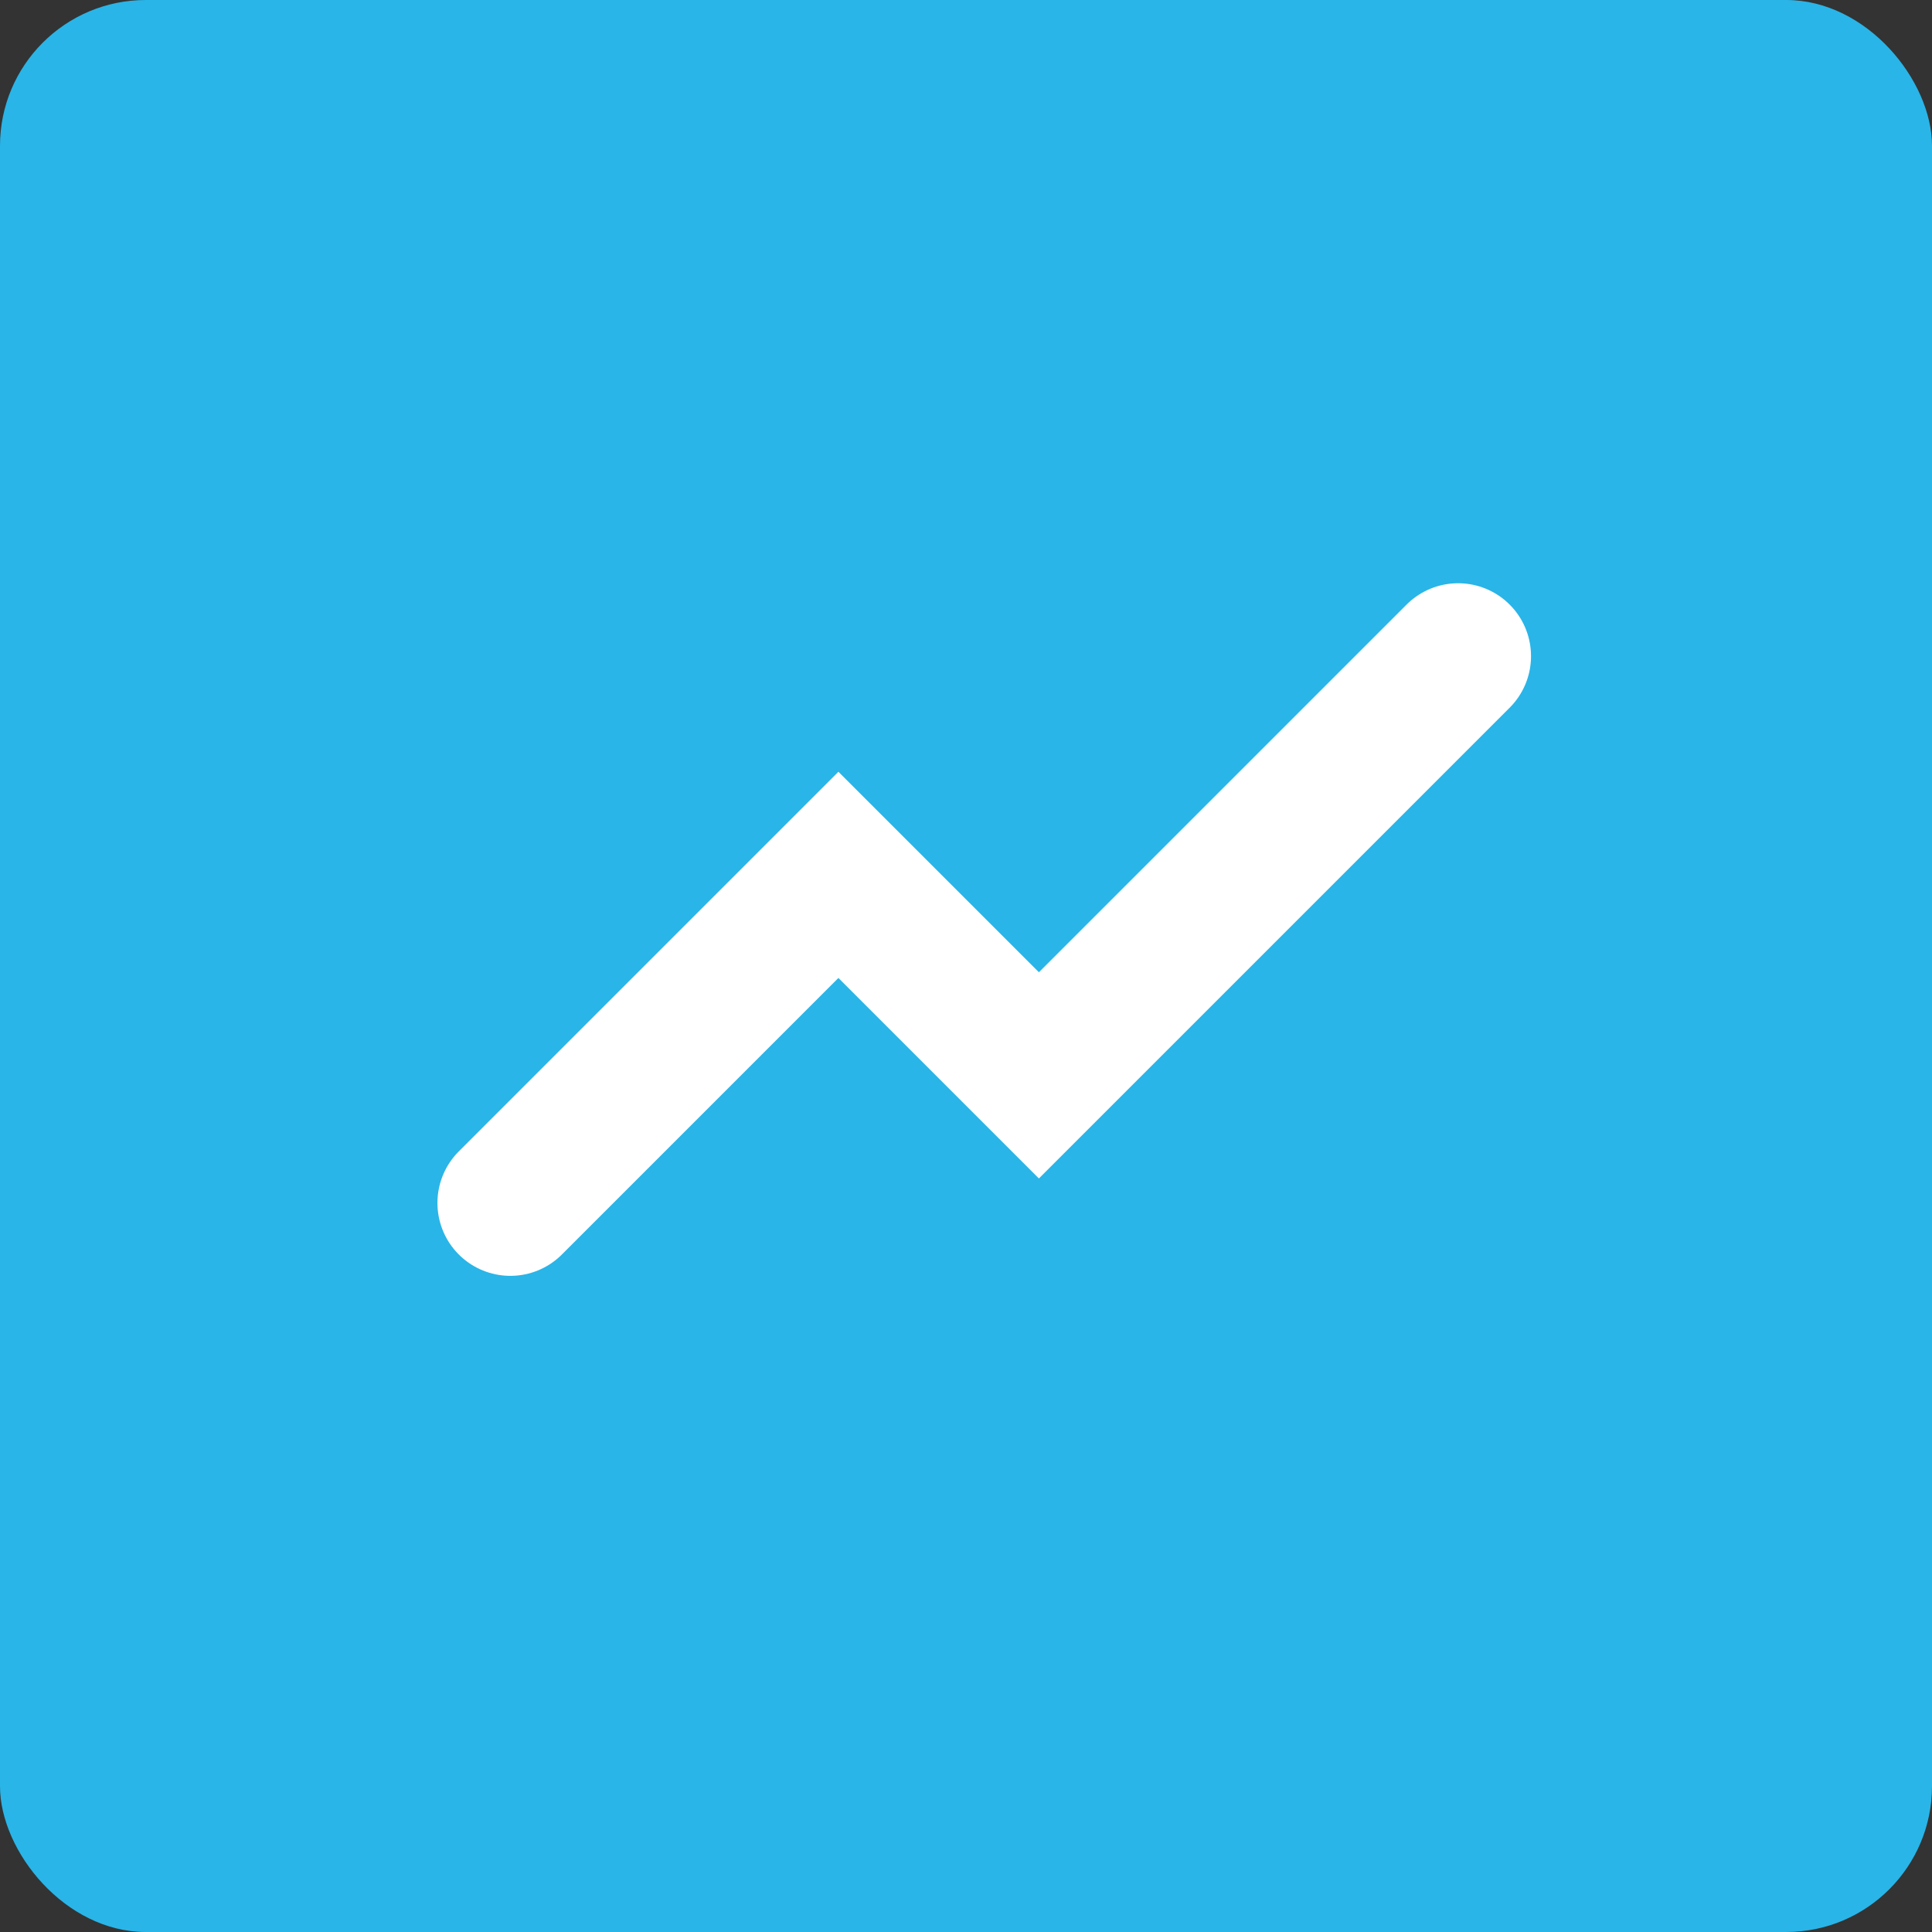
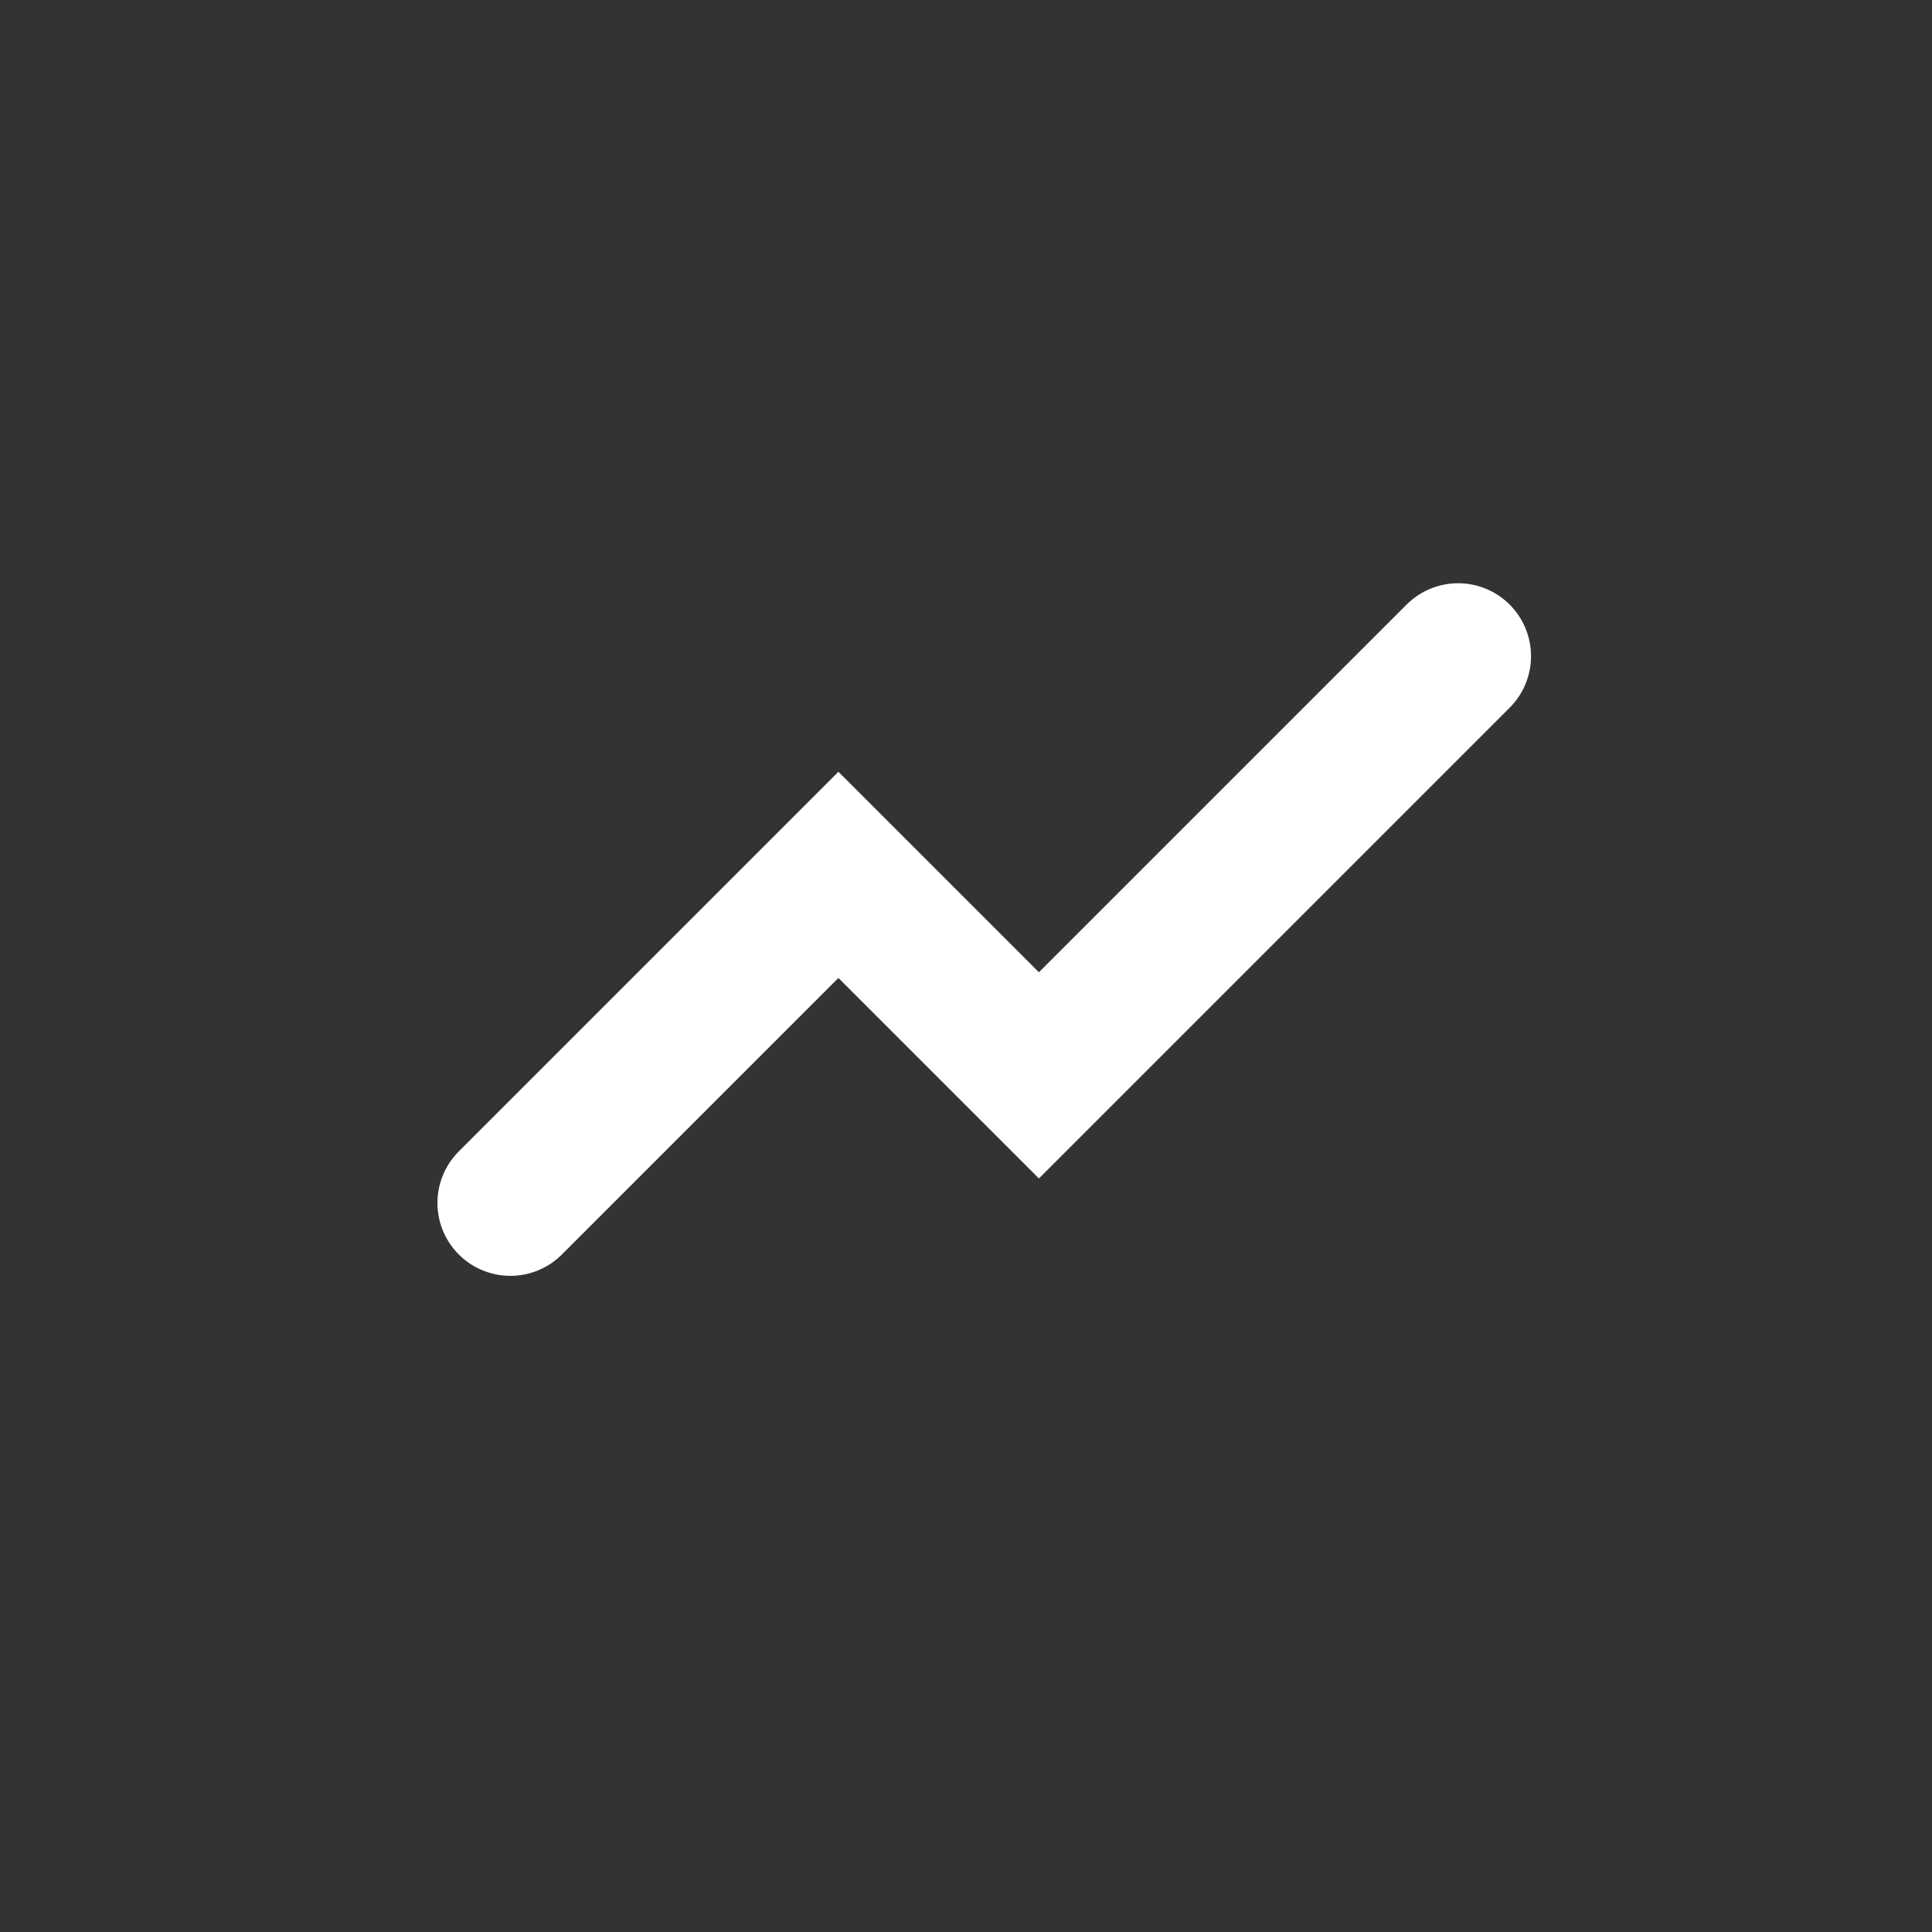
<svg xmlns="http://www.w3.org/2000/svg" width="53" height="53" viewBox="0 0 53 53" fill="none">
  <rect x="0" y="0" width="53" height="53" fill="#333333" stroke="none" />
-   <rect width="53" height="53" rx="4" fill="#29B5E8" />
  <path d="M14 33L23 24L28.5 29.5L40 18" stroke="white" stroke-width="4" stroke-linecap="round" />
</svg>